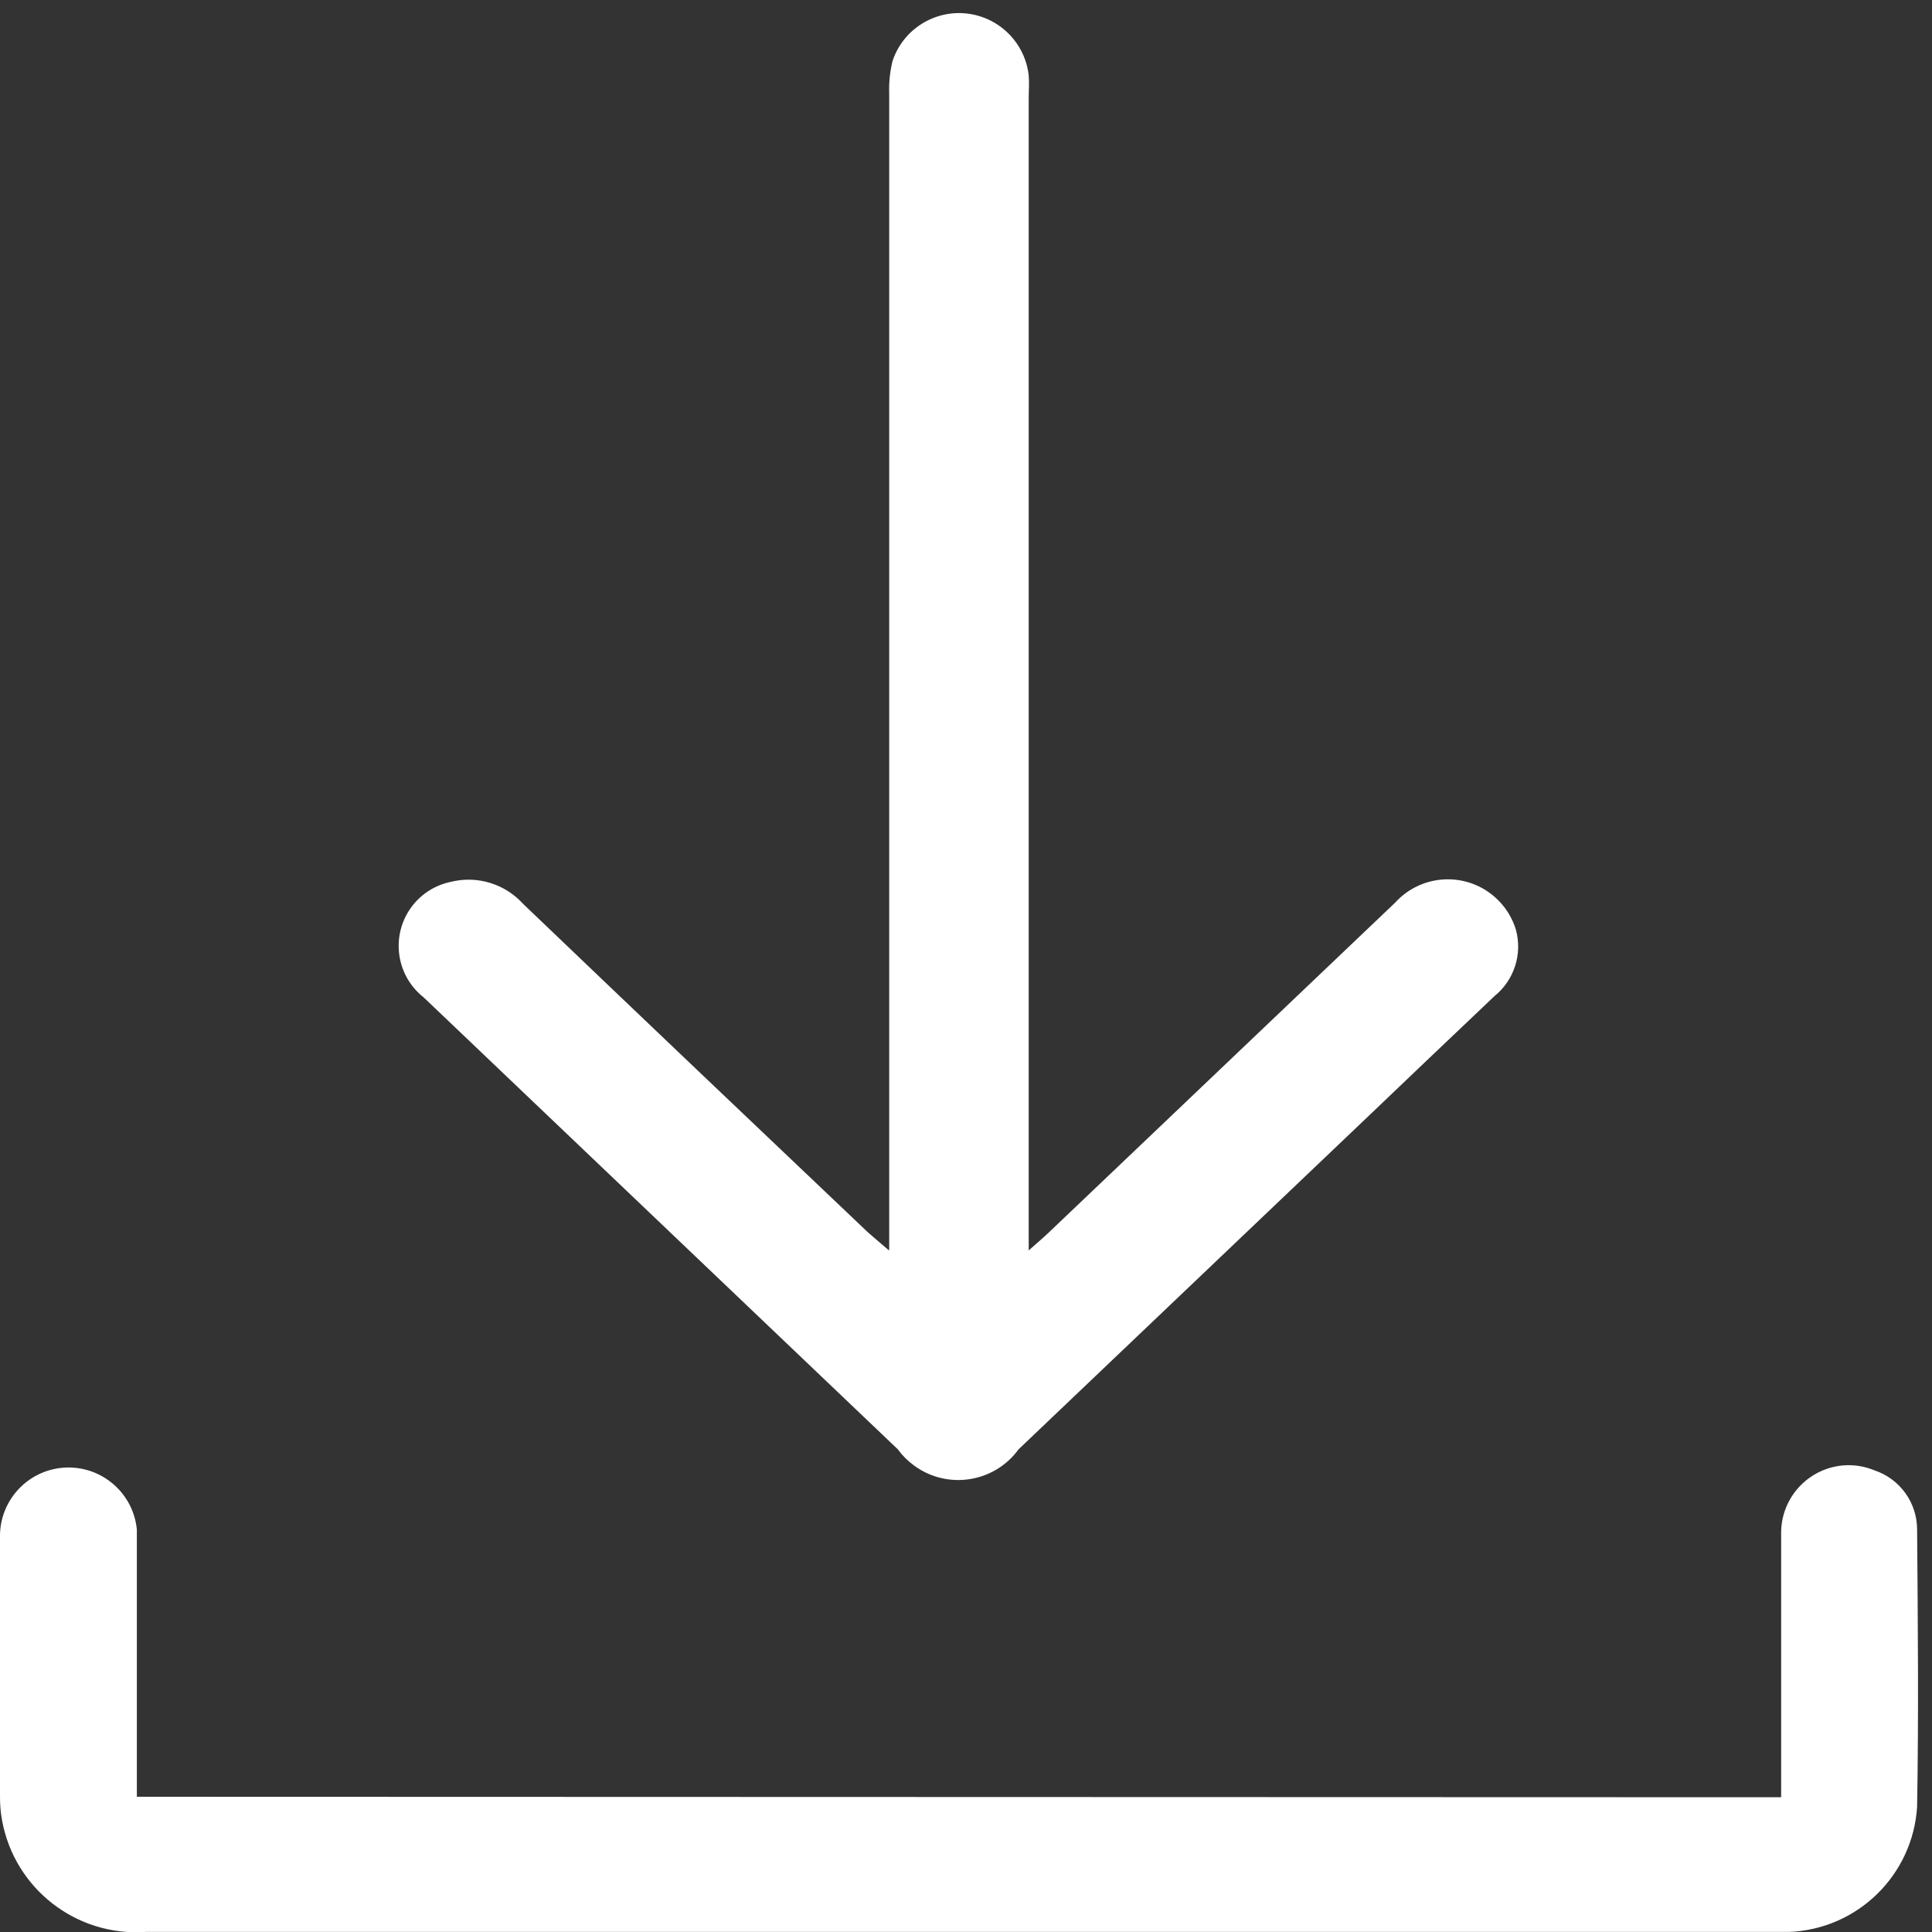
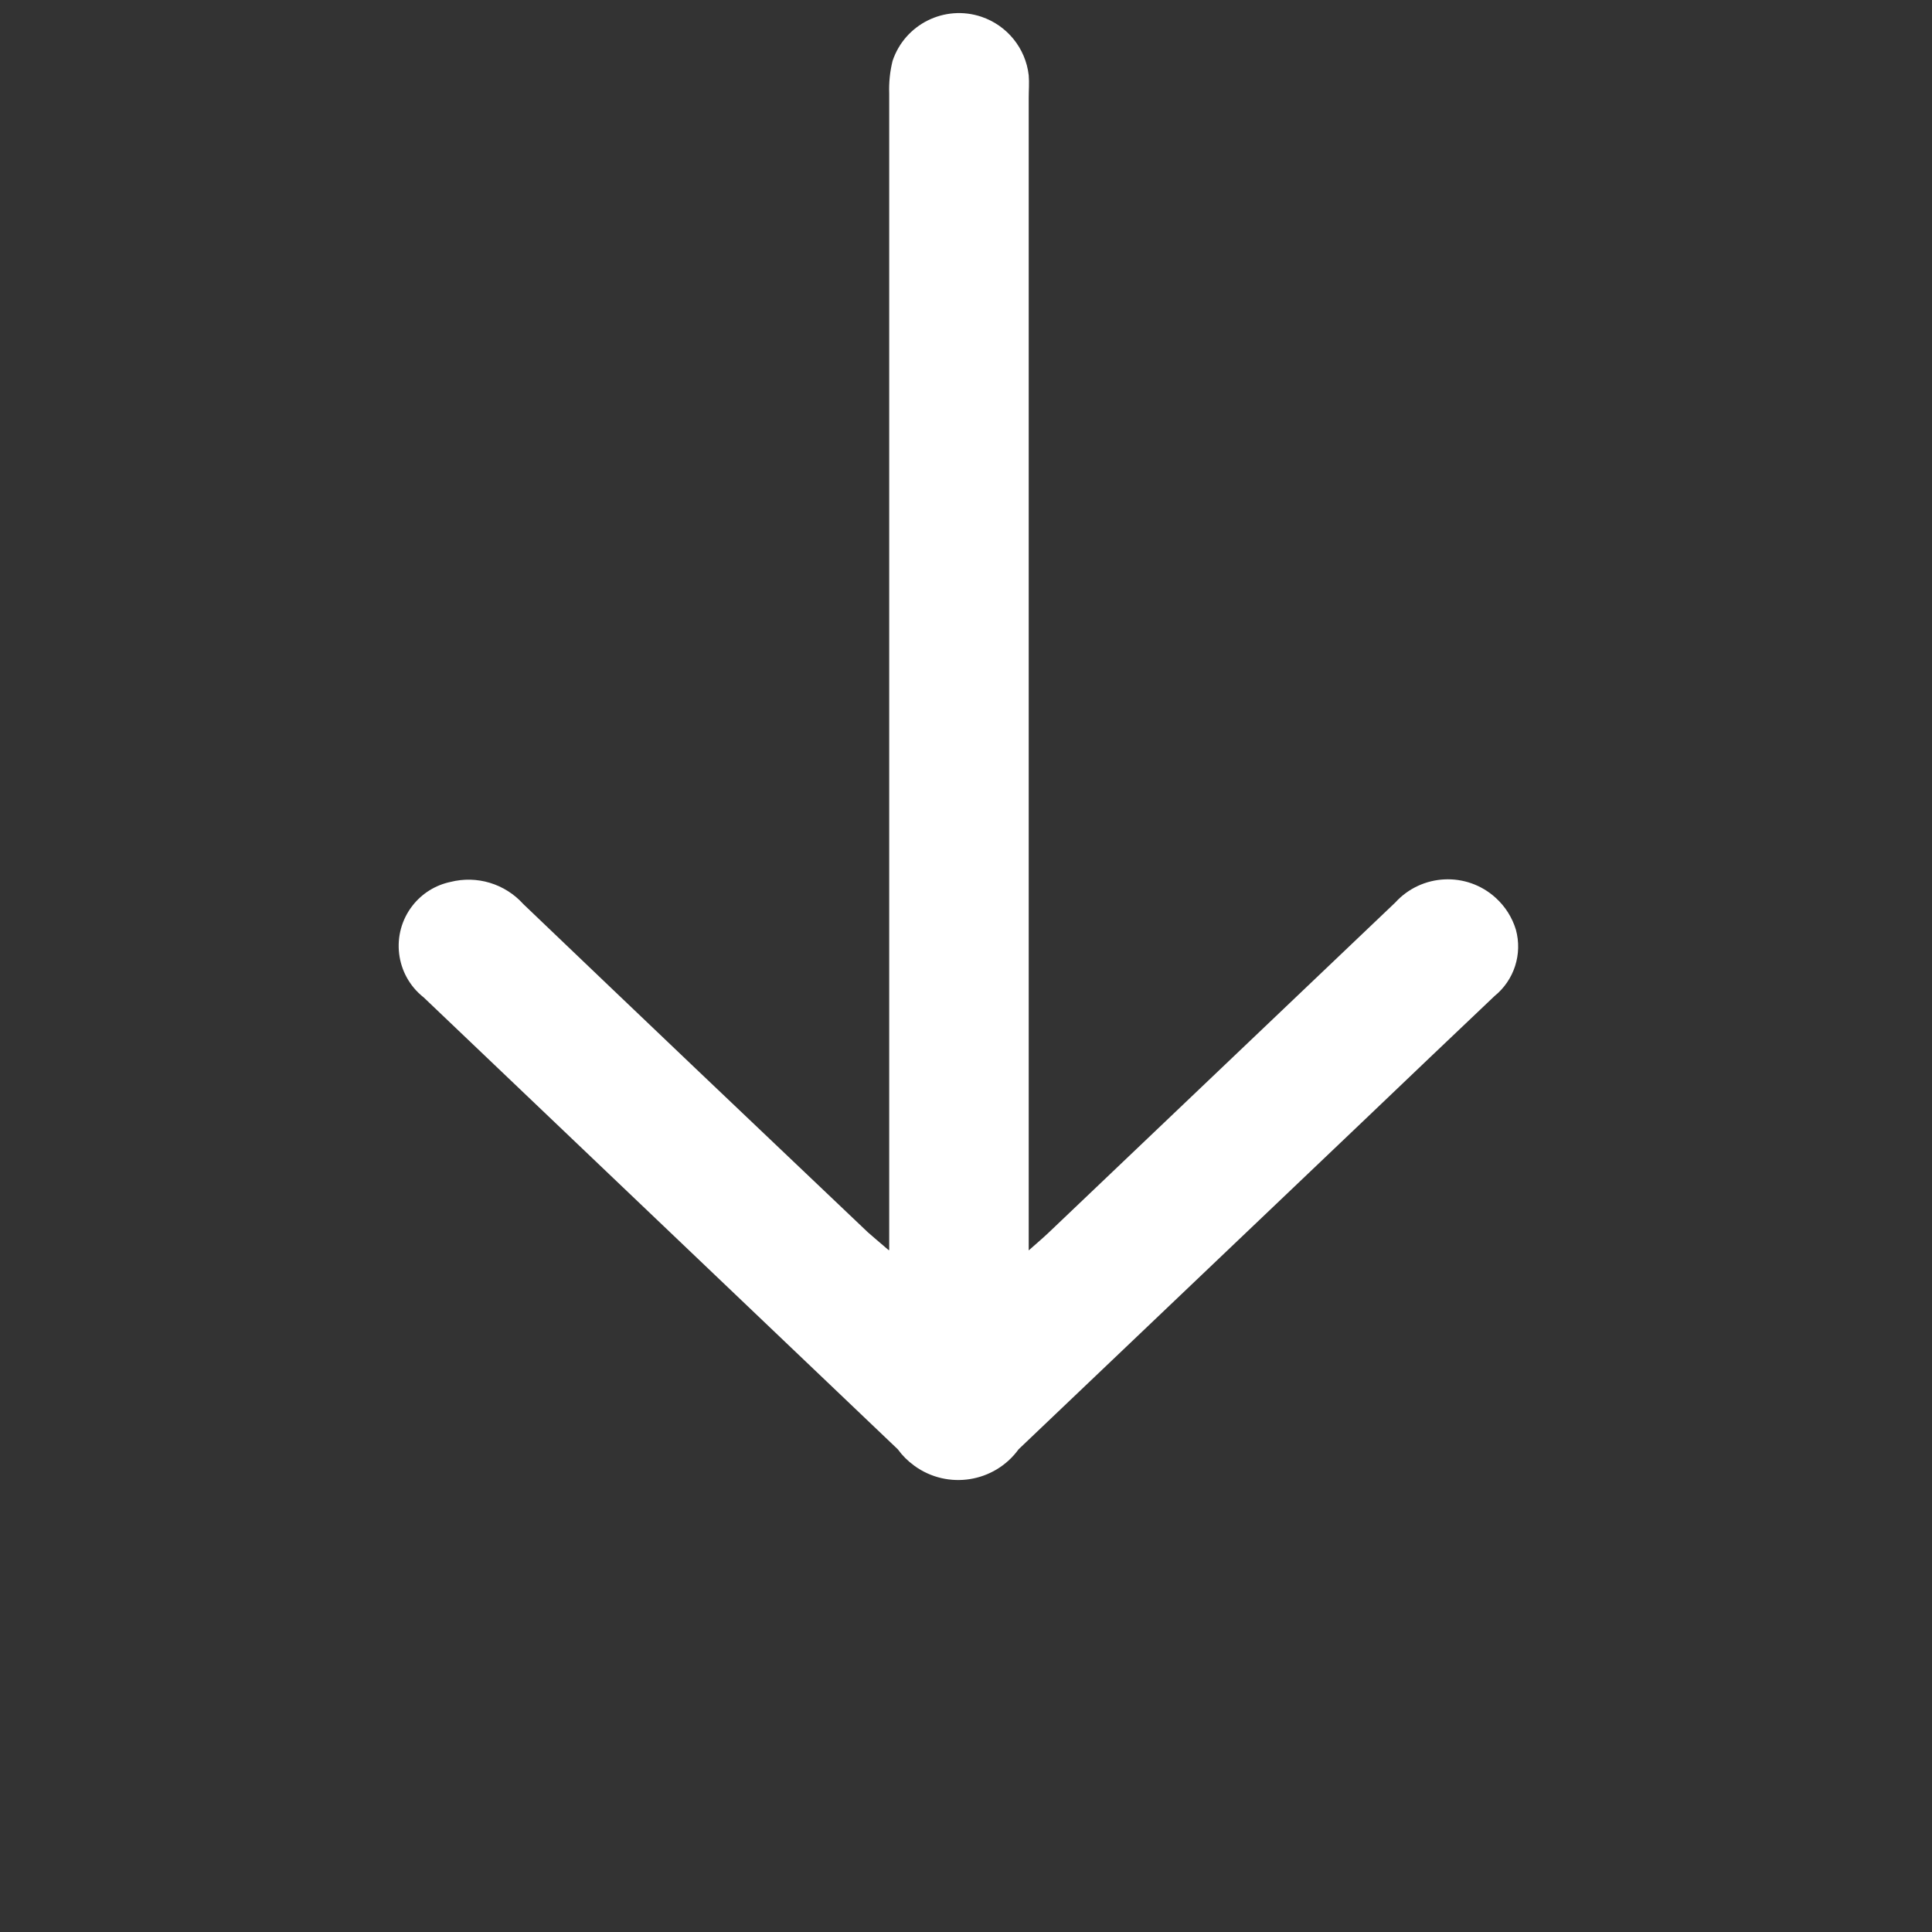
<svg xmlns="http://www.w3.org/2000/svg" id="Livello_1" viewBox="0 0 24 24">
  <rect x="0" y="0" width="24" height="24" fill="#333333" stroke="none" />
  <defs>
    <style>.cls-1{fill:none;}.cls-2{clip-path:url(#clippath);}.cls-3{fill:#fff;}</style>
    <clipPath id="clippath">
      <rect class="cls-1" width="24" height="24" />
    </clipPath>
  </defs>
  <g id="Raggruppa_17327">
    <g class="cls-2">
      <g id="Raggruppa_17326">
        <path id="Tracciato_16037" class="cls-3" d="M11.046,15.529V1.163c-.005-.137,.009-.274,.042-.407,.153-.456,.647-.701,1.103-.548,.32,.108,.55,.391,.588,.727,.008,.094,0,.189,0,.285V15.533c.113-.1,.184-.16,.252-.225l4.3-4.095c.328-.361,.887-.389,1.249-.06,.118,.107,.205,.244,.251,.396,.083,.303-.021,.626-.265,.824-.539,.511-1.076,1.023-1.613,1.536l-4.3,4.095c-.301,.414-.881,.505-1.295,.204-.002-.001-.003-.002-.005-.004-.077-.056-.144-.123-.2-.2l-5.89-5.614c-.353-.278-.414-.789-.137-1.142,.117-.149,.283-.253,.469-.292,.33-.084,.678,.022,.906,.275,1.423,1.361,2.85,2.72,4.28,4.077,.07,.062,.142,.122,.256,.22" />
-         <path id="Tracciato_16038" class="cls-3" d="M22.126,22.326v-3.275c-.005-.463,.366-.843,.829-.85,.113-.001,.225,.021,.33,.064,.317,.106,.53,.402,.53,.736,.009,1.147,.02,2.292,0,3.443-.053,.849-.739,1.521-1.589,1.555H1.81c-.86,.06-1.628-.535-1.784-1.383-.019-.102-.027-.205-.026-.308v-3.206c-.011-.47,.361-.861,.832-.872,.447-.01,.826,.327,.868,.772,0,.032,0,.065,0,.1v3.218l20.426,.006Z" />
      </g>
    </g>
  </g>
</svg>